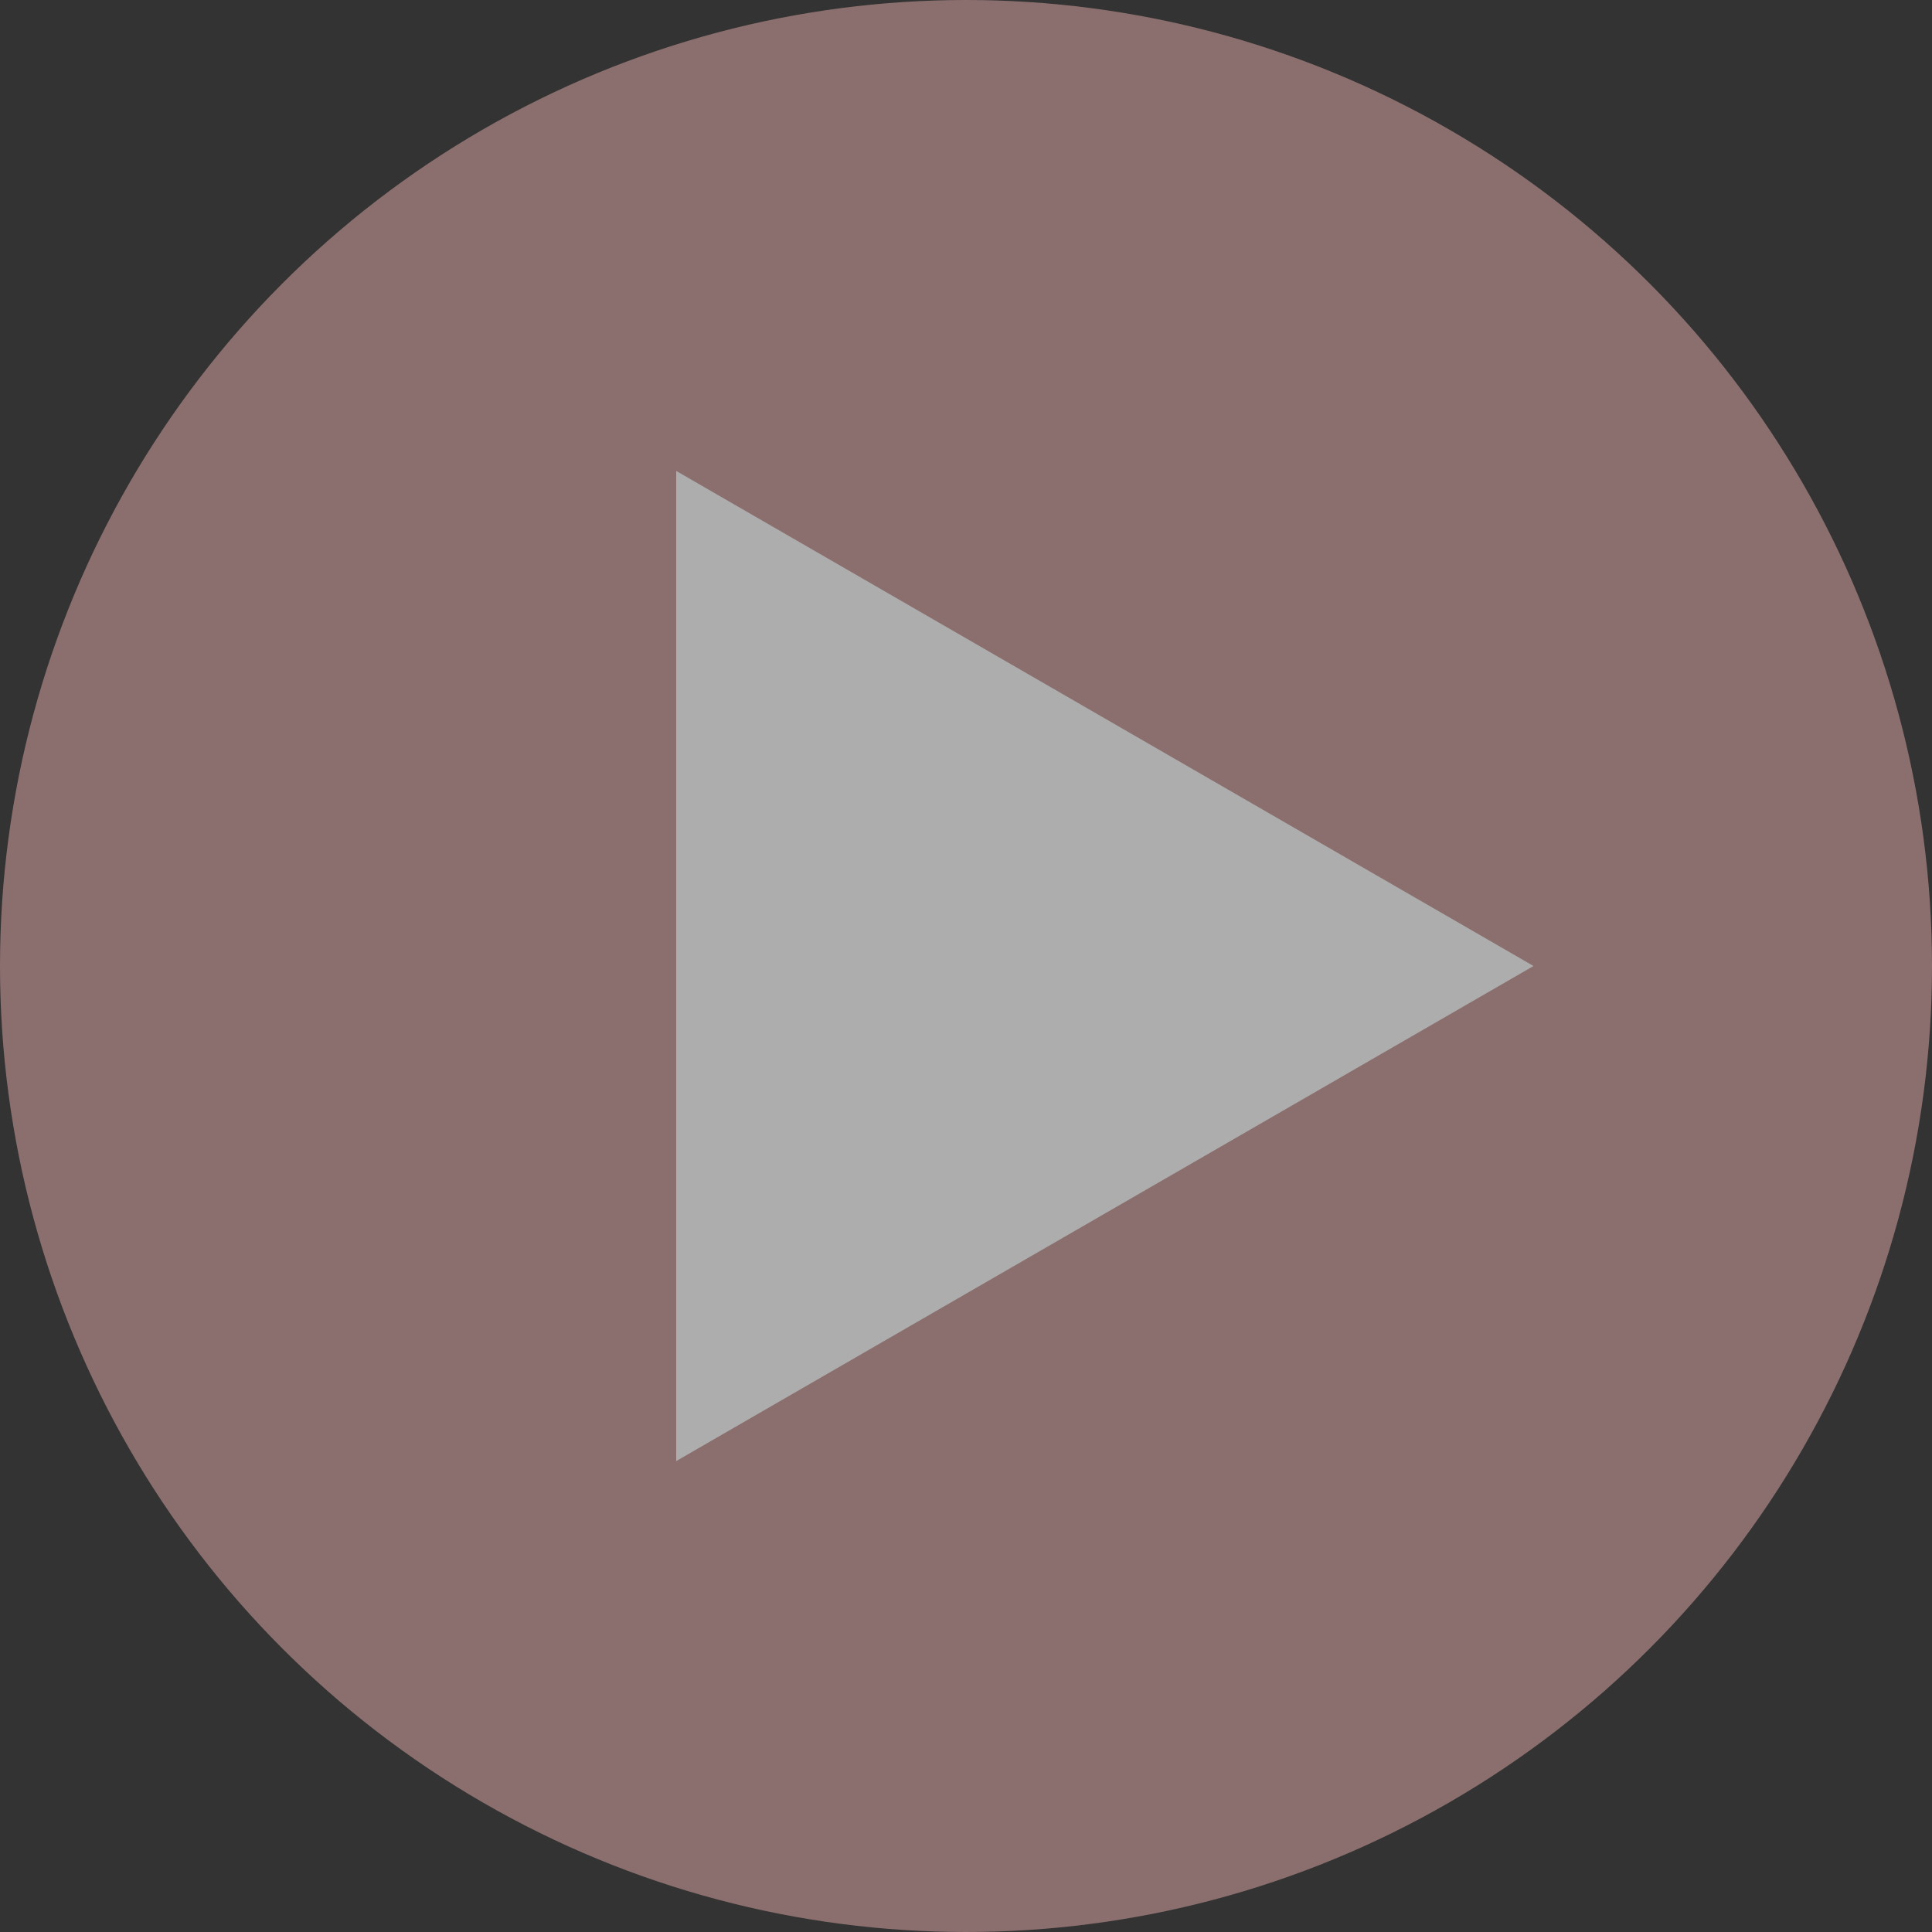
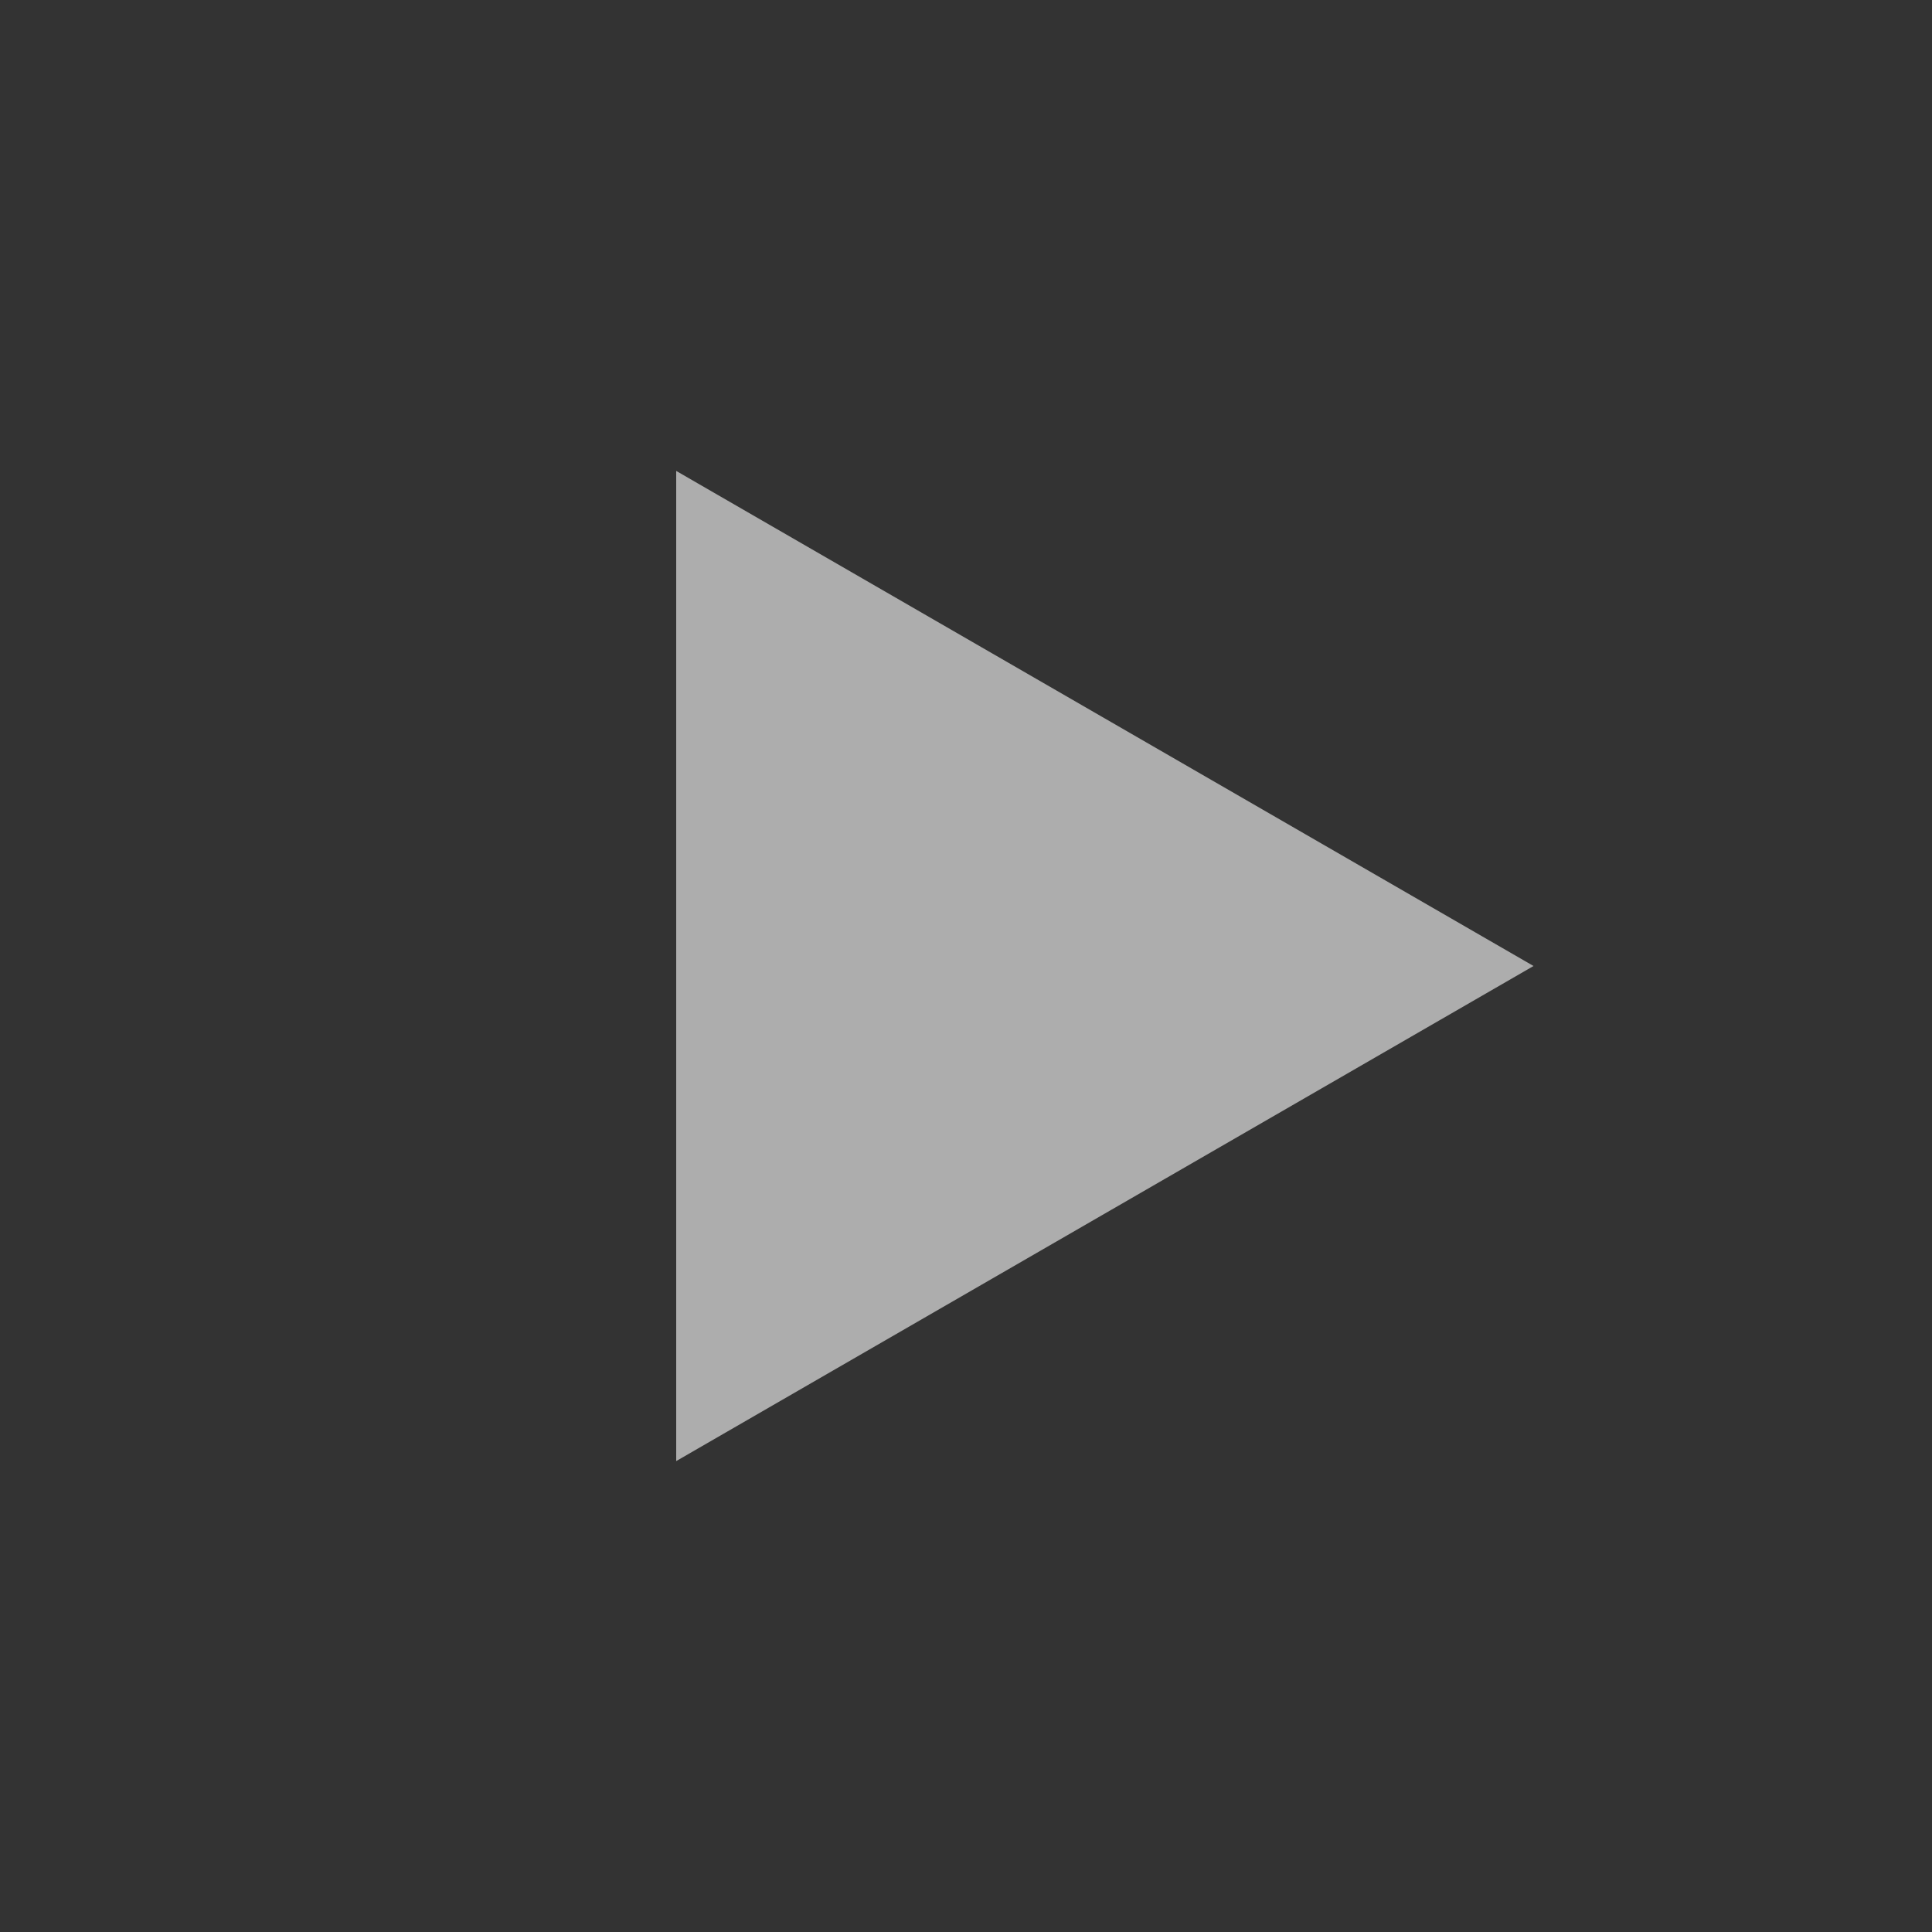
<svg xmlns="http://www.w3.org/2000/svg" id="_レイヤー_1" version="1.1" viewBox="0 0 16 16">
  <rect x="0" y="0" width="16" height="16" fill="#333333" stroke="none" />
  <defs>
    <style>
      .st0 {
        opacity: .6;
      }

      .st1 {
        fill: #fff;
      }

      .st2 {
        fill: #c79696;
      }
    </style>
  </defs>
  <g class="st0">
-     <circle class="st2" cx="8" cy="8" r="8" />
    <path class="st1" d="M12.7,8l-7.1,4.1V3.9l7.1,4.1Z" />
  </g>
</svg>